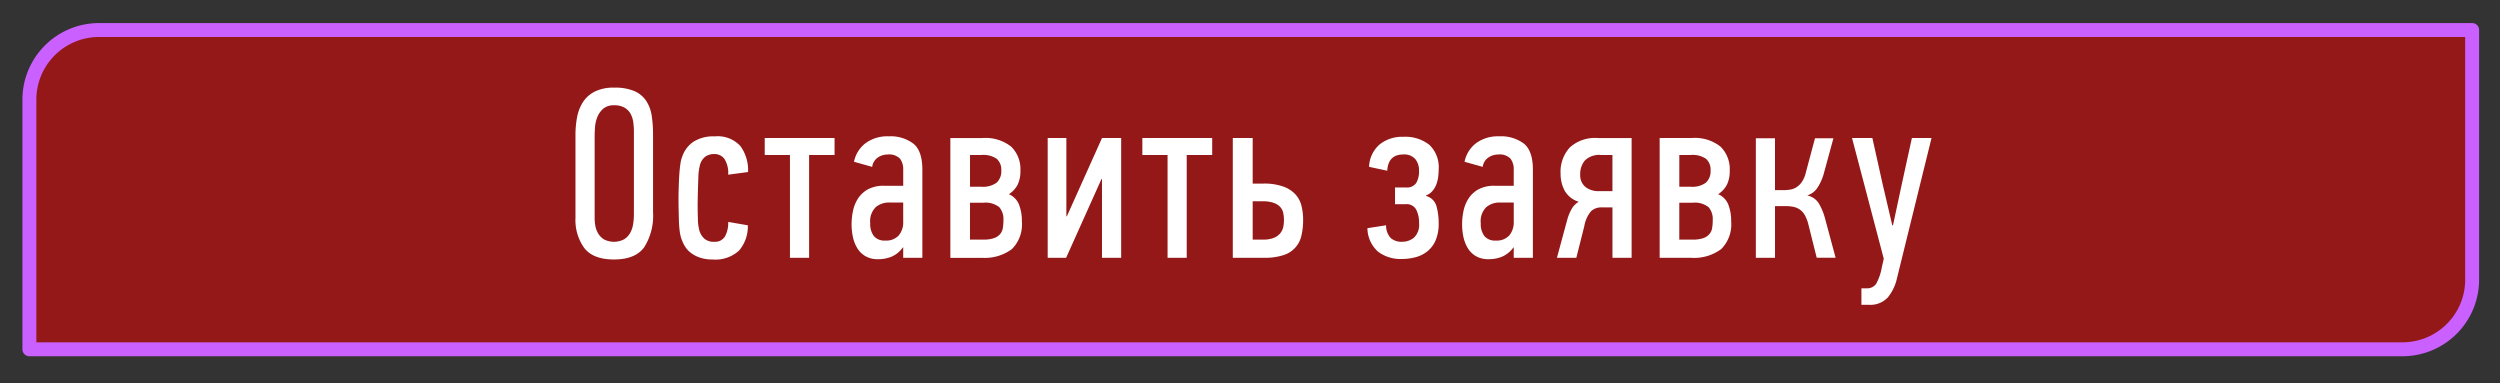
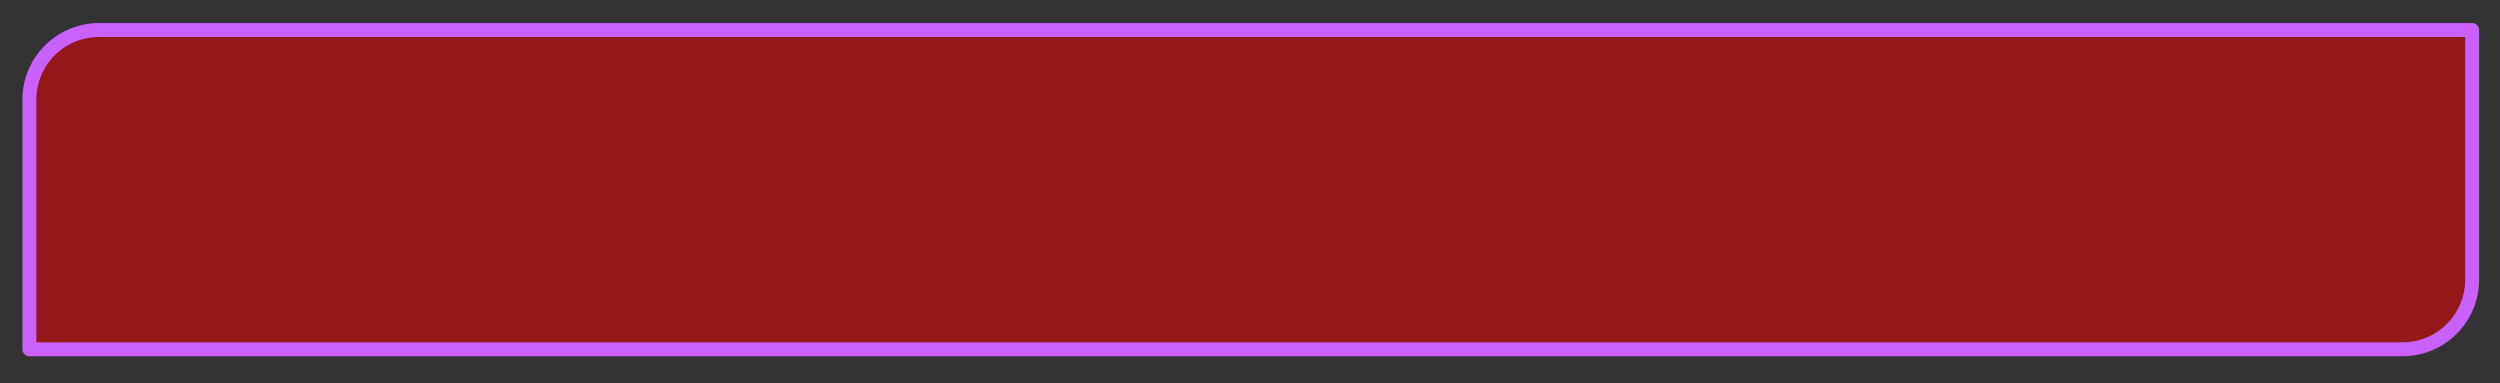
<svg xmlns="http://www.w3.org/2000/svg" width="359" height="55" viewBox="0 0 359 55">
  <rect x="0" y="0" width="359" height="55" fill="#333333" stroke="none" />
  <defs>
    <style> .cls-1 { fill: #f00000; fill-opacity: 0.52; stroke: #ca60ff; stroke-linejoin: round; stroke-width: 2px; } .cls-2 { fill: #fff; fill-rule: evenodd; } </style>
  </defs>
  <path id="Rectangle_1_copy_2" data-name="Rectangle 1 copy 2" class="cls-1" d="M14.219,4.313H355a0,0,0,0,1,0,0V40.156a10,10,0,0,1-10,10H4.219a0,0,0,0,1,0,0V14.313A10,10,0,0,1,14.219,4.313Z" />
-   <path id="Оставить_заявку" data-name="Оставить заявку" class="cls-2" d="M93.776,19.3a17.371,17.371,0,0,0-.191-2.68,5.353,5.353,0,0,0-.783-2.123,3.915,3.915,0,0,0-1.688-1.41,7.036,7.036,0,0,0-2.907-.5,5.994,5.994,0,0,0-2.82.574A4.406,4.406,0,0,0,83.7,14.684a6.073,6.073,0,0,0-.836,2.176,13.675,13.675,0,0,0-.226,2.506v11.94a6.842,6.842,0,0,0,1.271,4.317q1.27,1.637,4.264,1.636,3.063,0,4.334-1.758a8.429,8.429,0,0,0,1.271-5V19.3Zm-2.75,11.536a8.222,8.222,0,0,1-.122,1.423,3.7,3.7,0,0,1-.435,1.231,2.543,2.543,0,0,1-.87.884,3.146,3.146,0,0,1-2.837.017,2.49,2.49,0,0,1-.853-0.85,3.225,3.225,0,0,1-.418-1.11,6.369,6.369,0,0,1-.1-1.11V19.595q0-.521.052-1.3a4.78,4.78,0,0,1,.331-1.474,3.193,3.193,0,0,1,.836-1.2,2.311,2.311,0,0,1,1.6-.5,2.8,2.8,0,0,1,1.514.364,2.346,2.346,0,0,1,.853.9,3.614,3.614,0,0,1,.365,1.2,9.863,9.863,0,0,1,.087,1.284V30.833Zm15.093,5.156a5.336,5.336,0,0,0,1.271-3.638l-2.82-.487a4,4,0,0,1-.466,2.089,1.658,1.658,0,0,1-1.536.766,2.072,2.072,0,0,1-1.4-.432,2.55,2.55,0,0,1-.742-1.194,6.969,6.969,0,0,1-.209-1.679q-0.036-1.09-.035-2.233,0.034-2.077.1-3.6a7.416,7.416,0,0,1,.277-2.042,2.177,2.177,0,0,1,.811-1.108,2.21,2.21,0,0,1,1.192-.312,1.751,1.751,0,0,1,1.468.7,3.752,3.752,0,0,1,.535,2.263l2.855-.383a5.857,5.857,0,0,0-1.1-3.725,4.4,4.4,0,0,0-3.672-1.393,5.345,5.345,0,0,0-3.064.766,4.244,4.244,0,0,0-1.6,2.089,4.8,4.8,0,0,0-.278,1.1q-0.1.679-.157,1.514T97.469,26.8q-0.035.923-.035,1.793,0,0.662.017,1.427t0.035,1.514q0.017,0.749.087,1.375a8.064,8.064,0,0,0,.174,1.044,5.858,5.858,0,0,0,.5,1.236,3.516,3.516,0,0,0,.888,1.062,4.474,4.474,0,0,0,1.34.731,5.576,5.576,0,0,0,1.862.278A4.98,4.98,0,0,0,106.119,35.989Zm13.723-13.733V19.819H109.816v2.437h3.621v14.76h2.75V22.256h3.655ZM129.7,35.519v1.5h2.75V24.345q0-2.645-1.272-3.707a5.472,5.472,0,0,0-3.6-1.062,5.271,5.271,0,0,0-3.272.975,4.461,4.461,0,0,0-1.671,2.68l2.611,0.731a1.924,1.924,0,0,1,.835-1.358,2.514,2.514,0,0,1,1.358-.418,2.2,2.2,0,0,1,1.793.592,2.508,2.508,0,0,1,.47,1.6v2.3h-2.715a4.762,4.762,0,0,0-2.333.5,3.978,3.978,0,0,0-1.427,1.305,5.224,5.224,0,0,0-.731,1.775,9.3,9.3,0,0,0-.209,1.949,8.686,8.686,0,0,0,.191,1.828,5.134,5.134,0,0,0,.627,1.6,3.348,3.348,0,0,0,1.166,1.149,3.489,3.489,0,0,0,1.81.435,5.011,5.011,0,0,0,2-.383,3.932,3.932,0,0,0,1.584-1.323H129.7Zm0-3.725a2.951,2.951,0,0,1-.644,2.019,2.441,2.441,0,0,1-1.932.731,1.981,1.981,0,0,1-1.636-.644,2.9,2.9,0,0,1-.523-1.862,2.8,2.8,0,0,1,.819-2.315,2.978,2.978,0,0,1,1.9-.644H129.7v2.715Zm11.23,5.222a6.513,6.513,0,0,0,4.386-1.253,5.021,5.021,0,0,0,1.427-3.969,6.56,6.56,0,0,0-.4-2.385A2.72,2.72,0,0,0,144.9,27.9H144.86a3.743,3.743,0,0,0,1.271-1.375,4.4,4.4,0,0,0,.4-2,4.508,4.508,0,0,0-1.323-3.464,5.913,5.913,0,0,0-4.142-1.236h-4.595v17.2h4.456Zm3.08-4.282a1.783,1.783,0,0,1-.4.888,2.081,2.081,0,0,1-.87.574,4.371,4.371,0,0,1-1.5.209h-1.949V29.114h1.879a3.168,3.168,0,0,1,2.333.644,2.607,2.607,0,0,1,.591,1.828A7.012,7.012,0,0,1,144.007,32.734Zm-0.887-6.51a3.326,3.326,0,0,1-2.228.592h-1.6v-4.56h1.636a3.4,3.4,0,0,1,2.21.557,2.091,2.091,0,0,1,.644,1.671A2.218,2.218,0,0,1,143.12,26.224ZM161,37.016v-17.2h-2.75L153.2,31.063h-0.07V19.819h-2.681v17.2h2.646L158.176,25.7h0.069V37.016H161Zm13.072-14.76V19.819H164.041v2.437h3.621v14.76h2.75V22.256h3.655Zm5.817,6.649h1.427a4.639,4.639,0,0,1,1.584.226,2.347,2.347,0,0,1,.94.592,1.83,1.83,0,0,1,.435.87,5.1,5.1,0,0,1,.1,1.027,4.677,4.677,0,0,1-.1.975,2.156,2.156,0,0,1-.418.888,2.3,2.3,0,0,1-.905.661,3.935,3.935,0,0,1-1.567.261h-1.5V28.9Zm1.671,8.111a8.376,8.376,0,0,0,2.75-.381,3.763,3.763,0,0,0,2.576-2.811,9.623,9.623,0,0,0,.243-2.255,8.39,8.39,0,0,0-.226-1.978,3.807,3.807,0,0,0-.853-1.648,4.394,4.394,0,0,0-1.74-1.145,8.2,8.2,0,0,0-2.925-.434h-1.5V19.819h-2.855v17.2h4.526Zm23.218-8.946a2.327,2.327,0,0,0,.871-0.592,3.1,3.1,0,0,0,.556-0.87,4.289,4.289,0,0,0,.3-1.079,8.12,8.12,0,0,0,.087-1.183,4.426,4.426,0,0,0-1.34-3.551,5.572,5.572,0,0,0-3.742-1.149,5.126,5.126,0,0,0-3.412,1.112,4.461,4.461,0,0,0-1.5,3.2l2.61,0.557q0.139-2.332,2.3-2.332a2.106,2.106,0,0,1,1.723.657,2.526,2.526,0,0,1,.54,1.659,3.225,3.225,0,0,1-.418,1.8,1.592,1.592,0,0,1-1.427.622h-1.6v2.4h1.532a1.556,1.556,0,0,1,1.5.766,4.051,4.051,0,0,1,.418,1.95,2.516,2.516,0,0,1-.749,2.106,2.652,2.652,0,0,1-1.653.574,2.333,2.333,0,0,1-1.689-.557,2.655,2.655,0,0,1-.644-1.81l-2.68.418a4.6,4.6,0,0,0,1.532,3.377,5.338,5.338,0,0,0,3.411,1.044,7.581,7.581,0,0,0,2-.261,4.545,4.545,0,0,0,1.688-.853,4.147,4.147,0,0,0,1.166-1.566,5.986,5.986,0,0,0,.435-2.437,8.922,8.922,0,0,0-.313-2.454,2.118,2.118,0,0,0-1.5-1.48v-0.07Zm12.594,7.45v1.5h2.751V24.345q0-2.645-1.273-3.707a5.469,5.469,0,0,0-3.6-1.062,5.271,5.271,0,0,0-3.272.975,4.461,4.461,0,0,0-1.671,2.68l2.611,0.731a1.921,1.921,0,0,1,.835-1.358,2.511,2.511,0,0,1,1.358-.418,2.2,2.2,0,0,1,1.793.592,2.508,2.508,0,0,1,.469,1.6v2.3h-2.715a4.758,4.758,0,0,0-2.332.5,3.978,3.978,0,0,0-1.427,1.305,5.2,5.2,0,0,0-.731,1.775,9.234,9.234,0,0,0-.209,1.949,8.621,8.621,0,0,0,.191,1.828,5.086,5.086,0,0,0,.627,1.6,3.348,3.348,0,0,0,1.166,1.149,3.484,3.484,0,0,0,1.81.435,5.011,5.011,0,0,0,2-.383,3.932,3.932,0,0,0,1.584-1.323h0.034Zm0-3.725a2.946,2.946,0,0,1-.644,2.019,2.439,2.439,0,0,1-1.932.731,1.981,1.981,0,0,1-1.636-.644,2.9,2.9,0,0,1-.522-1.862,2.8,2.8,0,0,1,.818-2.315,2.98,2.98,0,0,1,1.9-.644h2.019v2.715Zm7.3-4.439a3.488,3.488,0,0,0,2.036,1.619,2.815,2.815,0,0,0-1.062,1.114,6.684,6.684,0,0,0-.609,1.532l-1.462,5.4h2.785l1.149-4.56a4.528,4.528,0,0,1,.957-2.123,2.181,2.181,0,0,1,1.584-.557h1.5v7.241h2.75v-17.2h-4.857a5.378,5.378,0,0,0-4.025,1.358,5.169,5.169,0,0,0-1.318,3.76A5.132,5.132,0,0,0,224.671,27.356Zm6.875-5.1v5.187h-1.88a2.988,2.988,0,0,1-2.036-.627,2.194,2.194,0,0,1-.714-1.741,3,3,0,0,1,.679-2.037,2.931,2.931,0,0,1,2.315-.783h1.636Zm11.237,14.76a6.513,6.513,0,0,0,4.386-1.253,5.021,5.021,0,0,0,1.427-3.969,6.539,6.539,0,0,0-.4-2.385,2.717,2.717,0,0,0-1.445-1.514h-0.034a3.748,3.748,0,0,0,1.27-1.375,4.387,4.387,0,0,0,.4-2,4.511,4.511,0,0,0-1.322-3.464,5.918,5.918,0,0,0-4.143-1.236h-4.595v17.2h4.456Zm3.081-4.282a1.793,1.793,0,0,1-.4.888,2.081,2.081,0,0,1-.87.574,4.367,4.367,0,0,1-1.5.209h-1.949V29.114h1.88a3.167,3.167,0,0,1,2.332.644,2.608,2.608,0,0,1,.592,1.828A7.124,7.124,0,0,1,245.864,32.734Zm-0.888-6.51a3.326,3.326,0,0,1-2.228.592h-1.6v-4.56h1.636a3.4,3.4,0,0,1,2.21.557,2.088,2.088,0,0,1,.644,1.671A2.214,2.214,0,0,1,244.976,26.224Zm9.914,10.792V29.6h1.567a5.224,5.224,0,0,1,1.061.1,2.6,2.6,0,0,1,.923.383,2.424,2.424,0,0,1,.731.818,5.319,5.319,0,0,1,.522,1.375l1.184,4.734h2.715l-1.5-5.57a8.722,8.722,0,0,0-.888-2.193,2.57,2.57,0,0,0-1.688-1.183A2.721,2.721,0,0,0,261,26.938a7.226,7.226,0,0,0,.922-2.106l1.358-4.978h-2.646L259.311,24.8a3.889,3.889,0,0,1-.574,1.34,2.762,2.762,0,0,1-.8.766,2.452,2.452,0,0,1-.922.331,6.612,6.612,0,0,1-.94.07H254.89v-7.45h-2.75V37.016h2.75Zm22.478-17.2h-2.82l-1.427,6.51-1.288,6.022h-0.105L270.336,26.4l-1.462-6.579H265.95l4.56,17.336-0.279,1.218a7.577,7.577,0,0,1-.818,2.385A1.577,1.577,0,0,1,268,41.4h-0.7v2.367h1.045a3.417,3.417,0,0,0,2.75-1.062,6.651,6.651,0,0,0,1.323-2.8Z" />
</svg>